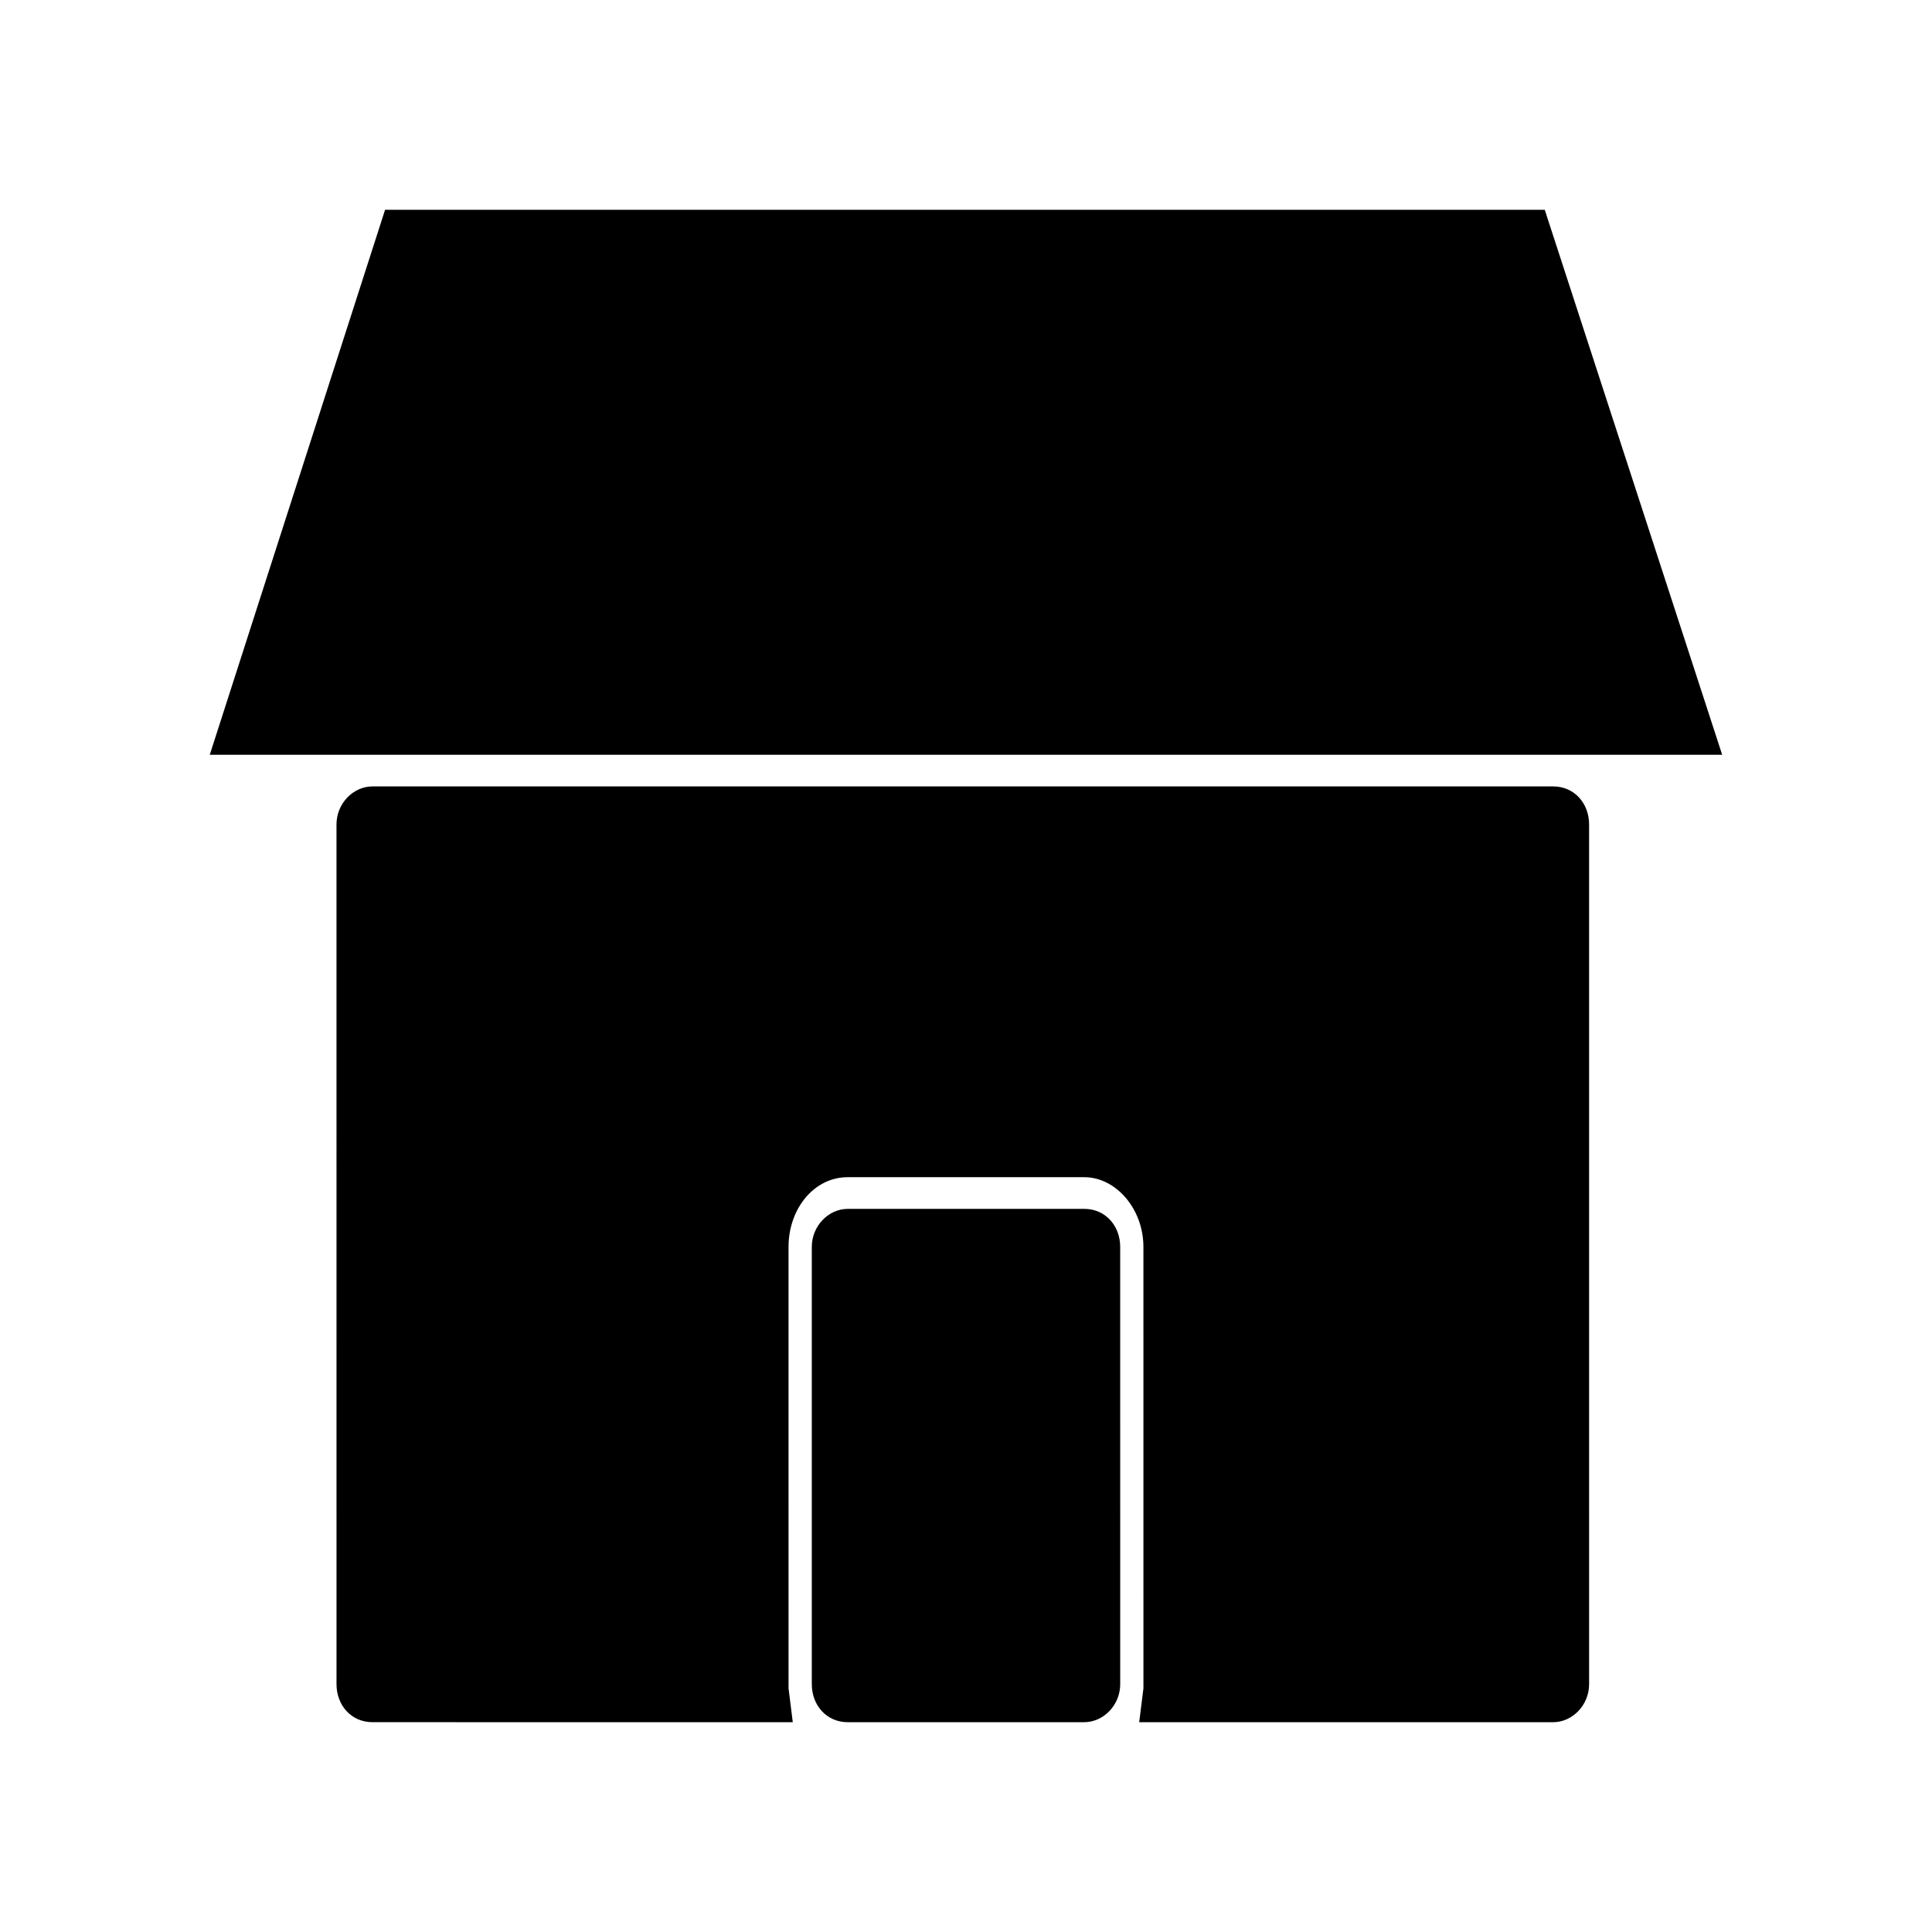
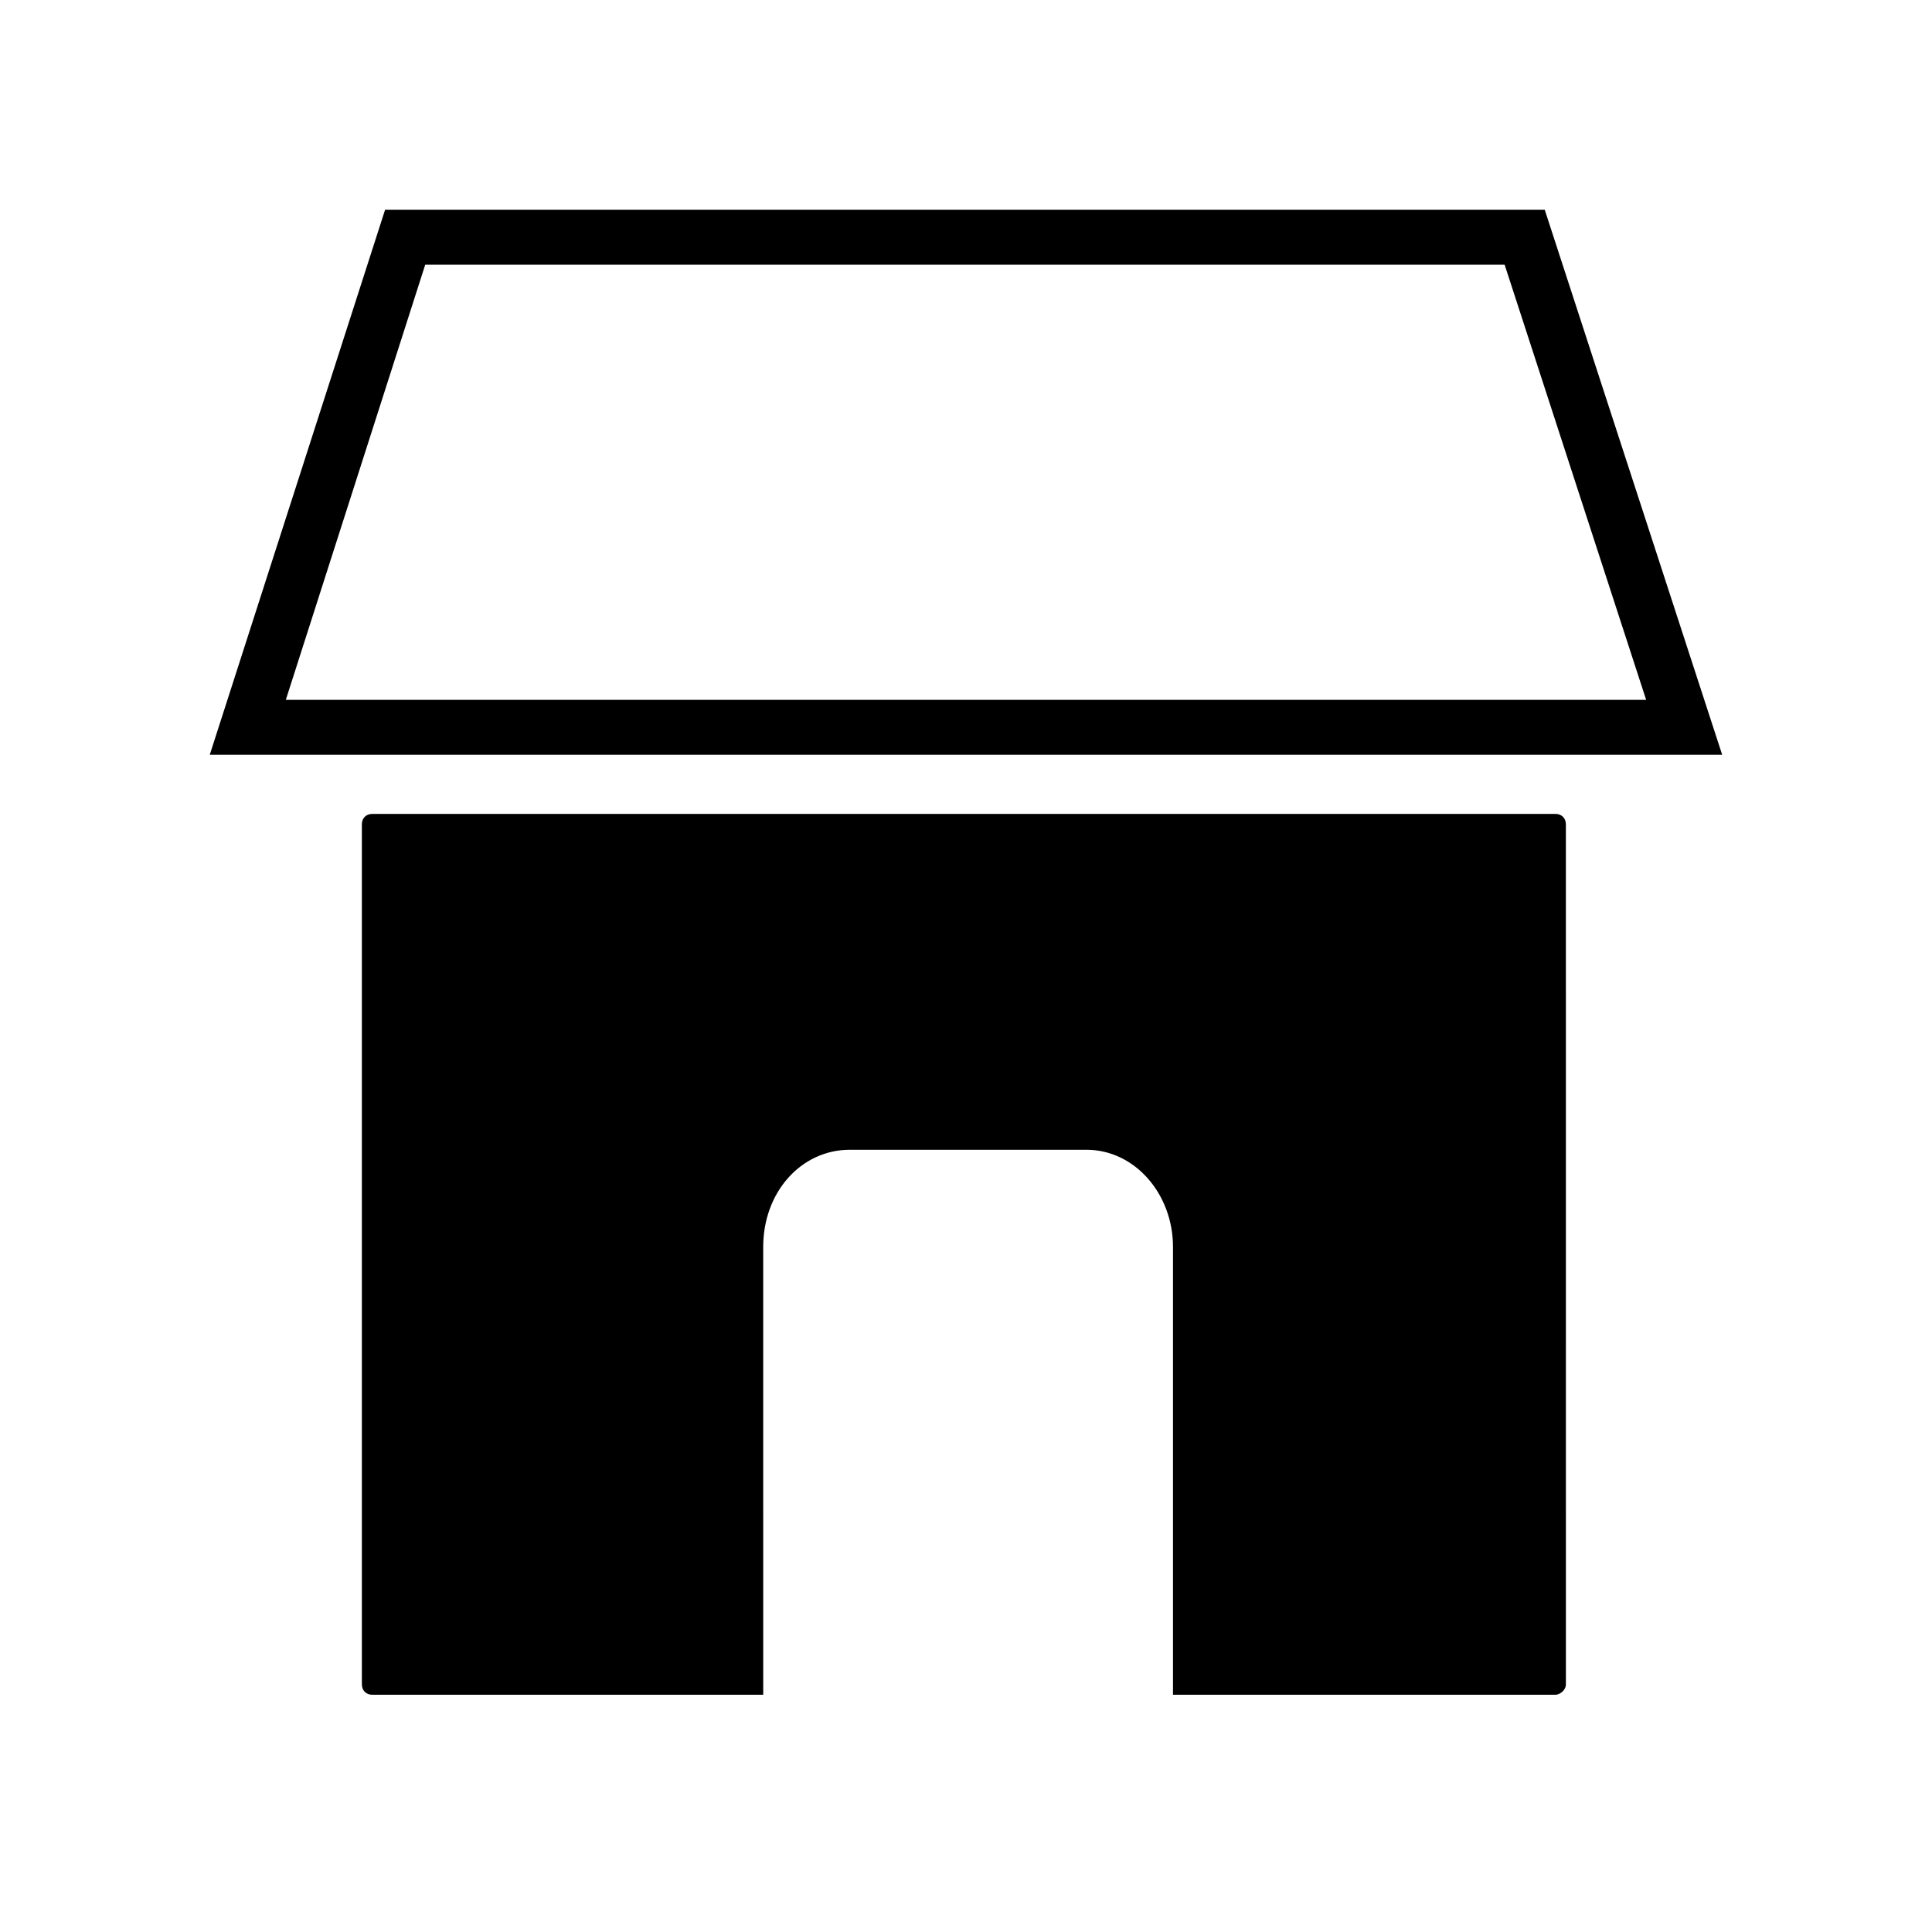
<svg xmlns="http://www.w3.org/2000/svg" fill="#000000" width="800px" height="800px" version="1.1" viewBox="144 144 512 512">
  <g>
-     <path d="m251.09 206.87-41.422 129.87h31.348 1.68 347.63l-41.984-129.87z" />
    <path d="m199.59 344.02 46.461-144.43h307.32l47.023 144.43h-357.7-1.121zm57.098-129.87-36.945 115.32h21.273 1.68 337.55l-37.504-115.32z" />
    <path d="m239.9 362.49v227.84c0 1.68 1.121 2.801 2.801 2.801h103.56v-2.801l-0.004-115.88c0-14.555 10.078-25.75 22.953-25.75h62.695c12.875 0 22.953 11.754 22.953 25.75v115.88 2.801h101.32c1.121 0 2.801-1.121 2.801-2.801l-0.004-227.84c0-1.68-1.121-2.801-2.801-2.801l-313.48 0.004c-1.68 0-2.801 1.117-2.801 2.797z" />
-     <path d="m555.62 600.4h-109.72l1.121-8.957v-1.121l-0.004-115.88c0-10.078-7.277-18.473-15.676-18.473h-62.695c-8.957 0-15.676 8.398-15.676 18.473l0.004 115.88v1.121l1.121 8.957-111.4-0.004c-5.598 0-9.516-4.477-9.516-10.078l-0.004-227.83c0-5.598 4.477-10.078 9.516-10.078h312.92c5.598 0 9.516 4.477 9.516 10.078l0.004 227.84c0 5.598-4.481 10.074-9.516 10.074zm-94.047-14.555h89.008v-218.88h-303.41v218.88l91.246-0.004v-111.4c0-18.473 13.434-33.027 30.23-33.027h62.695c16.793 0 30.23 15.113 30.23 33.027z" />
-     <path d="m433.59 590.33v-115.88c0-1.68-1.121-2.801-2.801-2.801l-62.137 0.004c-1.121 0-2.801 1.121-2.801 2.801l0.004 115.88c0 1.68 1.121 2.801 2.801 2.801h62.695c1.117-0.004 2.238-1.121 2.238-2.801z" />
-     <path d="m431.35 600.4h-62.699c-5.598 0-9.516-4.477-9.516-10.078v-115.88c0-5.598 4.477-10.078 9.516-10.078h62.695c5.598 0 9.516 4.477 9.516 10.078l0.004 115.88c0 5.598-4.481 10.074-9.516 10.074zm-57.66-14.555h53.18v-106.36h-53.18z" />
  </g>
</svg>